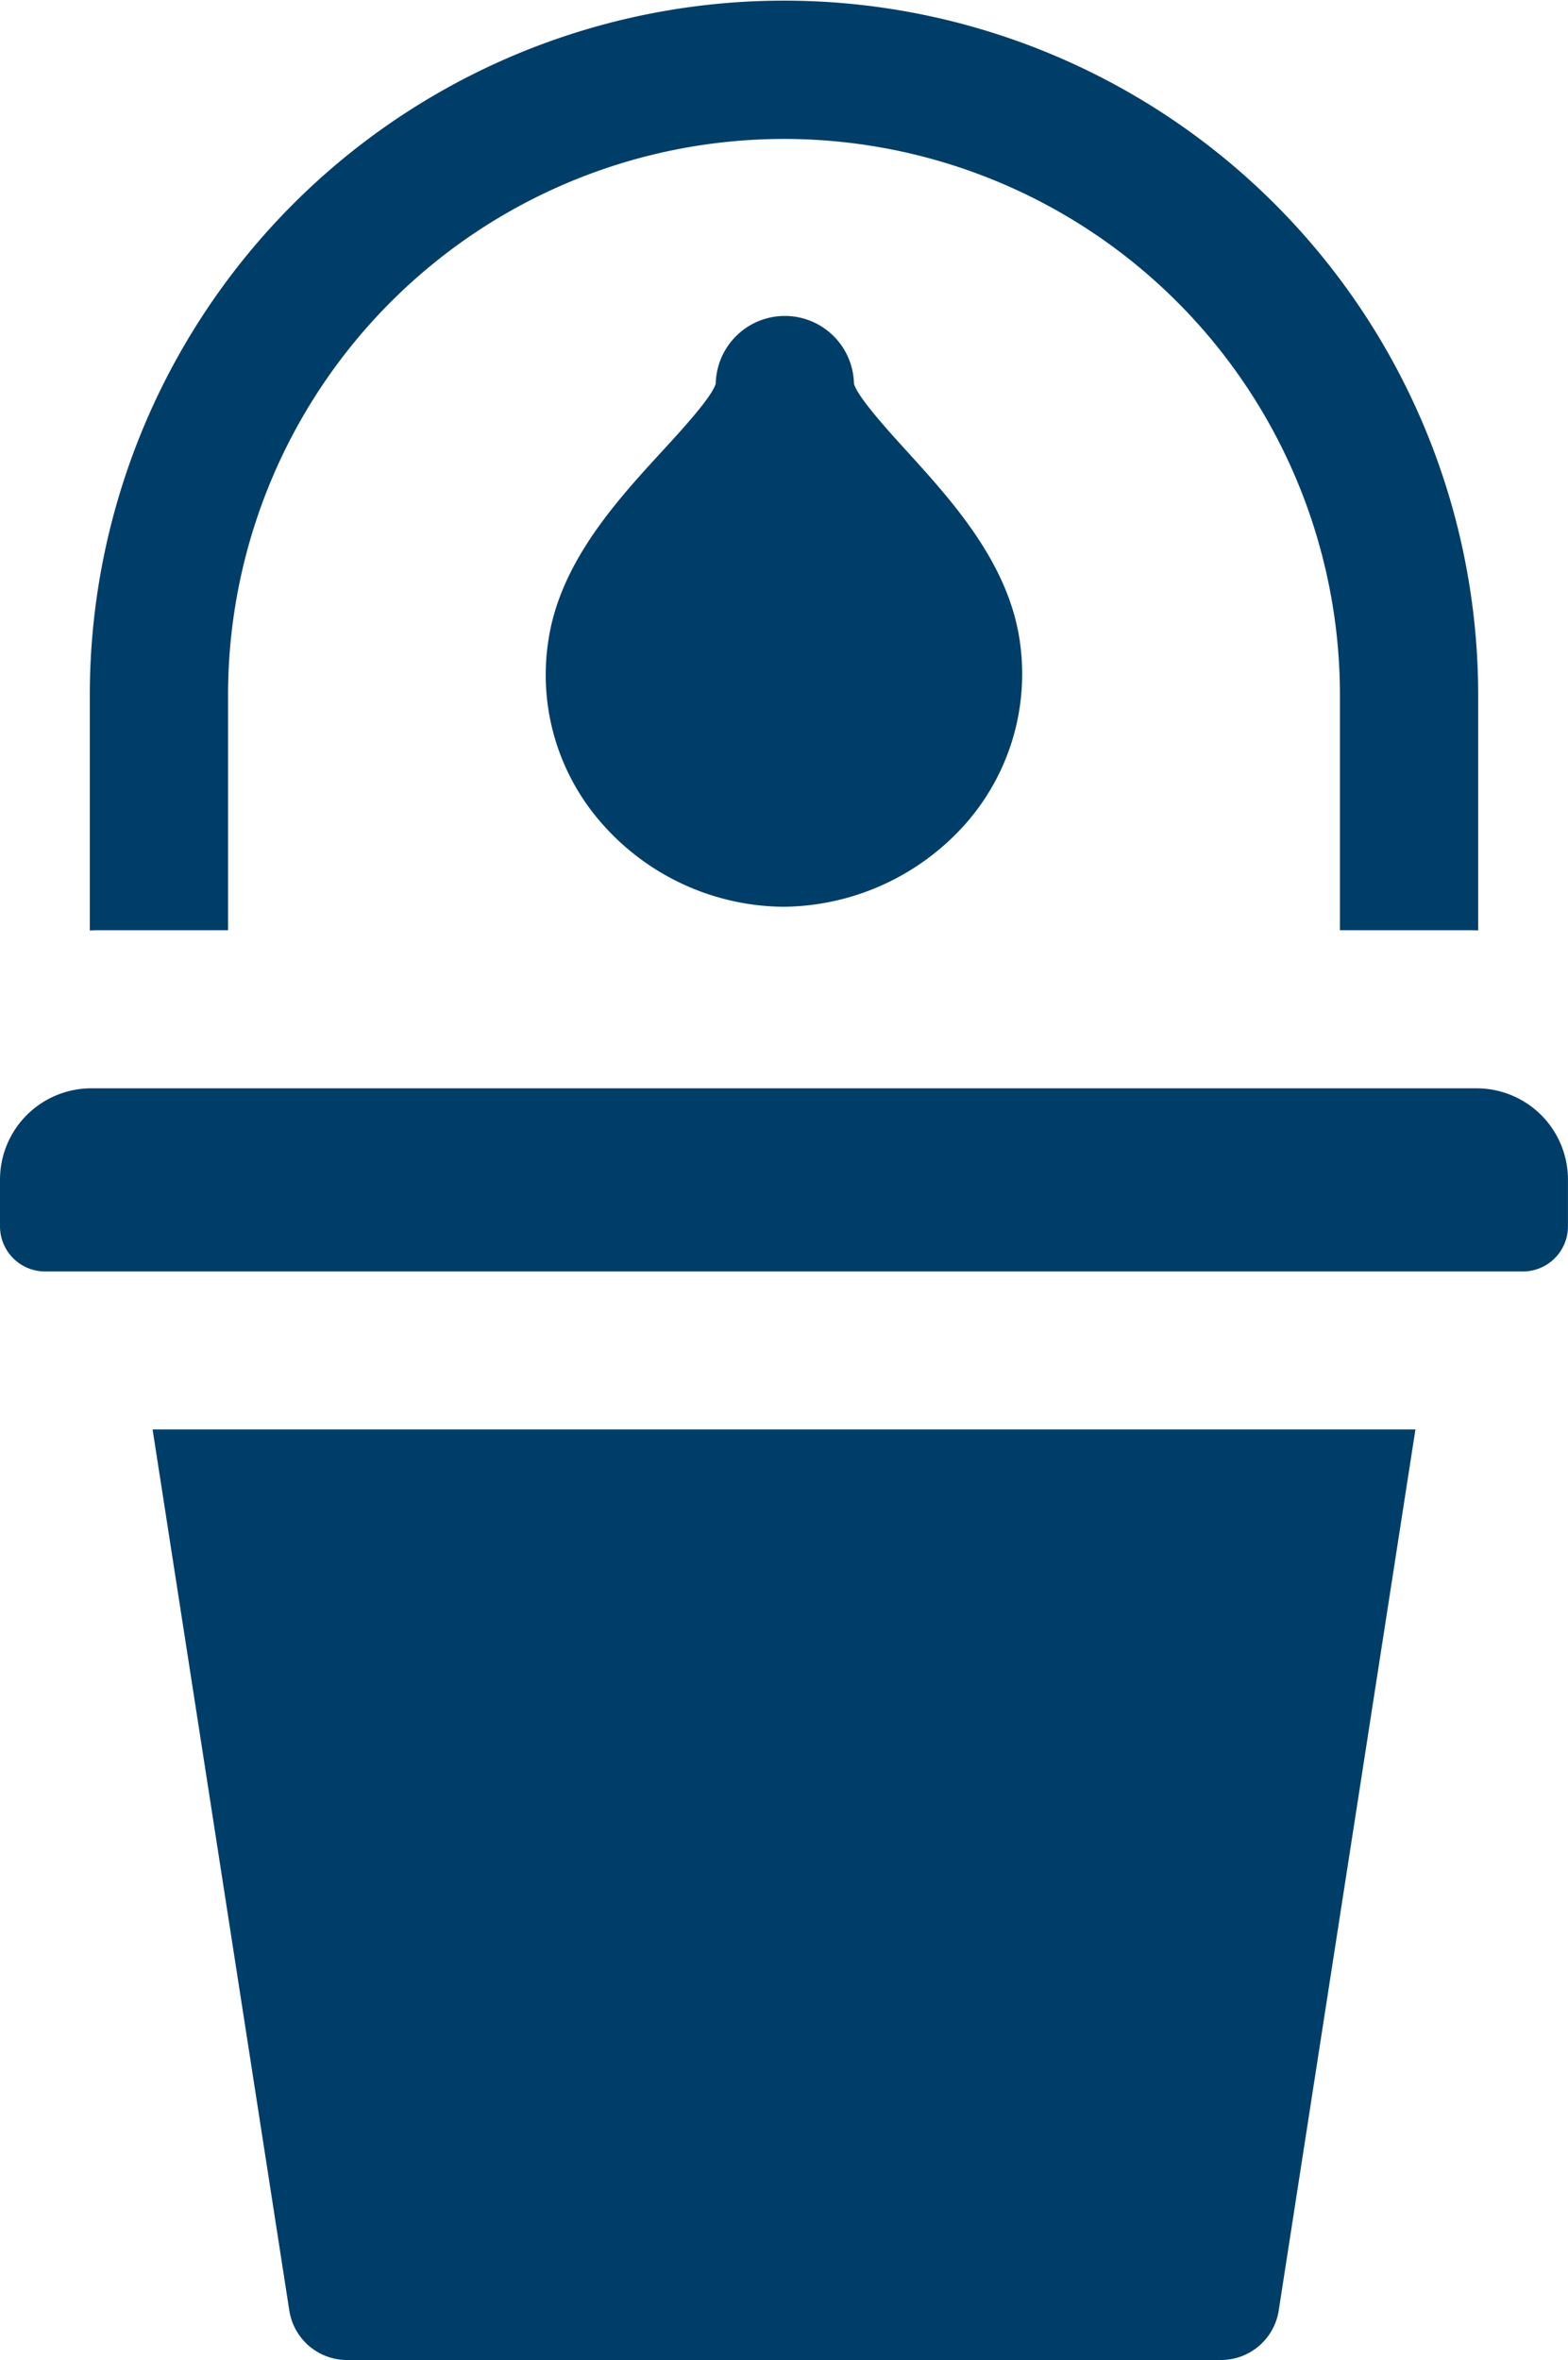
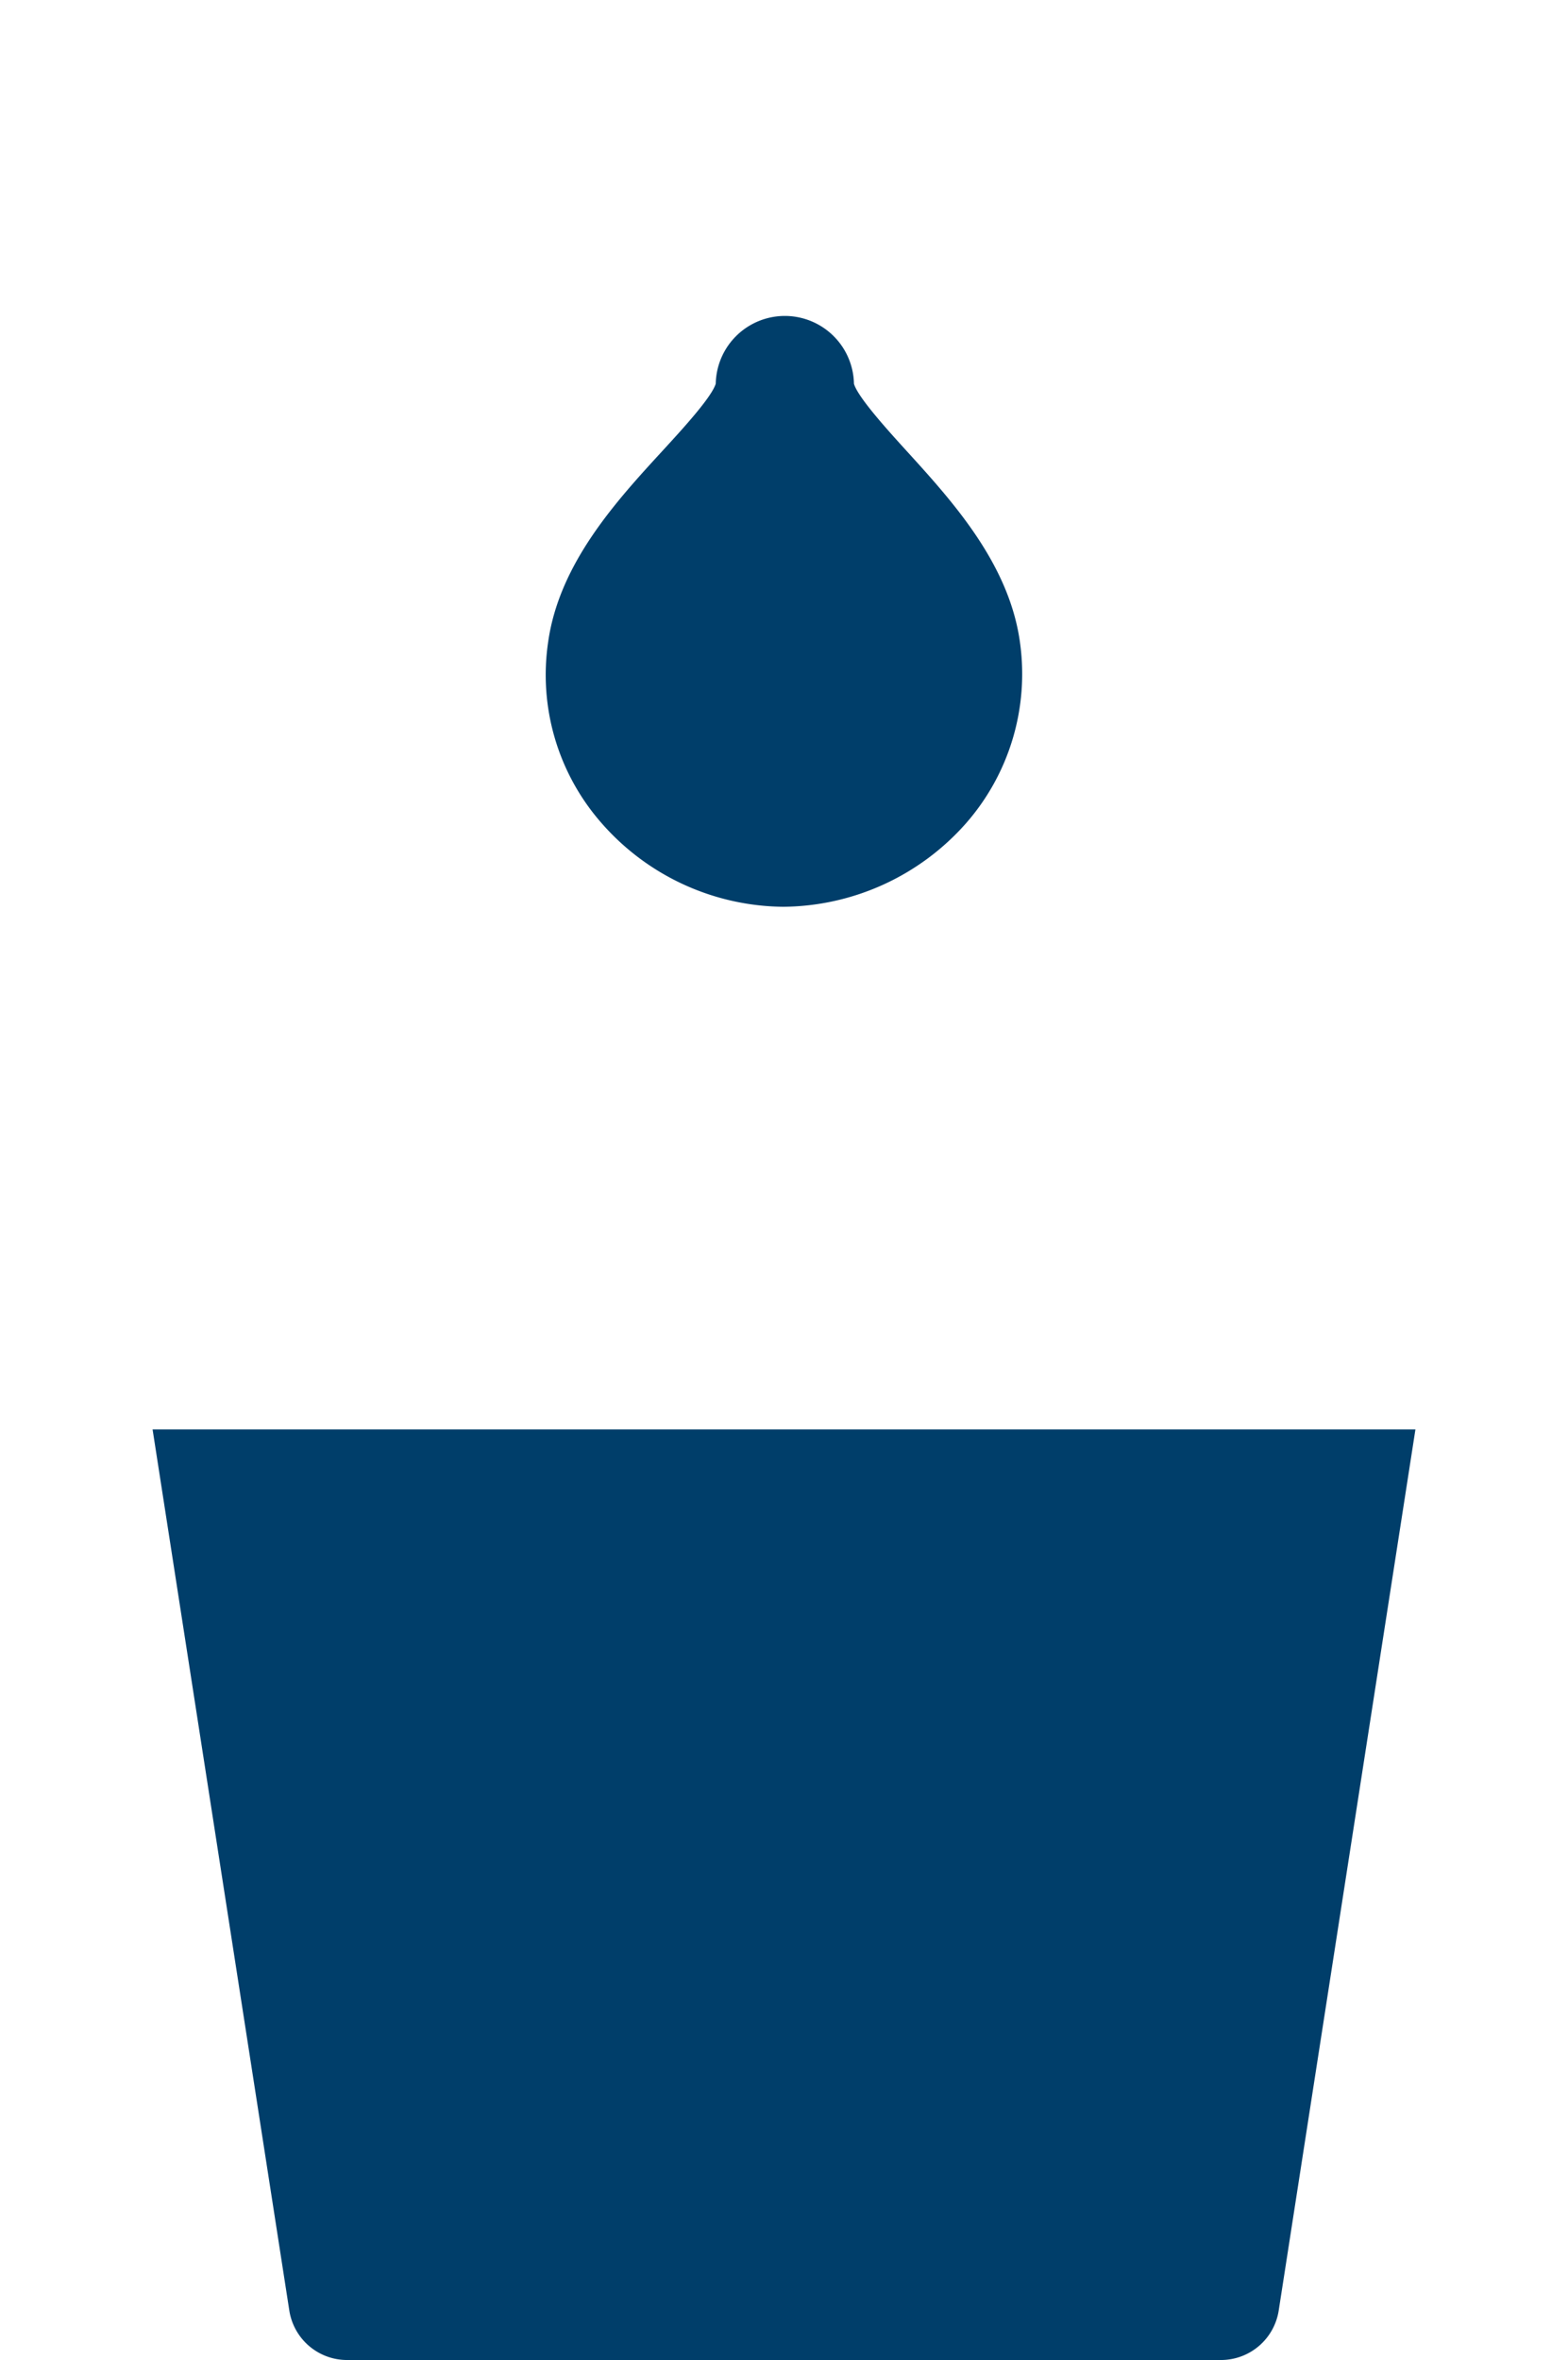
<svg xmlns="http://www.w3.org/2000/svg" width="115.387" height="173.589" viewBox="0 0 115.387 173.589">
  <g id="_021-water_bucket" data-name="021-water bucket" transform="translate(-85.833)">
-     <path id="Trazado_124" data-name="Trazado 124" d="M115.5,68.424V51.131a40.911,40.911,0,1,1,81.822,0V68.424H207c.166,0,.33.008.495.013V51.131a51.084,51.084,0,1,0-102.168,0V68.437c.165,0,.329-.013.494-.013H115.5Z" transform="translate(-12.885)" fill="#003e6a" />
-     <path id="Trazado_125" data-name="Trazado 125" d="M194.5,236.109H92.551a6.72,6.72,0,0,0-6.718,6.722v3.43a3.318,3.318,0,0,0,3.317,3.319H197.9a3.318,3.318,0,0,0,3.317-3.319v-3.43A6.72,6.72,0,0,0,194.5,236.109Z" transform="translate(0 -156.058)" fill="#003e6a" />
    <path id="Trazado_126" data-name="Trazado 126" d="M129.013,374.931a4.3,4.3,0,0,0,4.252,3.645h64.306a4.3,4.3,0,0,0,4.252-3.645l10.06-64.8h-92.93Z" transform="translate(-21.891 -204.987)" fill="#003e6a" />
    <path id="Trazado_127" data-name="Trazado 127" d="M230.881,78.525c-1.354-1.488-3.605-3.961-3.894-4.962a5.086,5.086,0,0,0-10.17-.007c-.3,1-2.475,3.369-3.924,4.946-3.37,3.668-7.564,8.233-8.4,13.993a16.513,16.513,0,0,0,3.894,13.352,17.97,17.97,0,0,0,13.388,6.185h0a18.124,18.124,0,0,0,13.441-6.121,16.663,16.663,0,0,0,3.984-13.354c0-.02-.005-.04-.008-.06C238.367,86.751,234.216,82.19,230.881,78.525Z" transform="translate(-78.313 -45.335)" fill="#003e6a" />
  </g>
</svg>